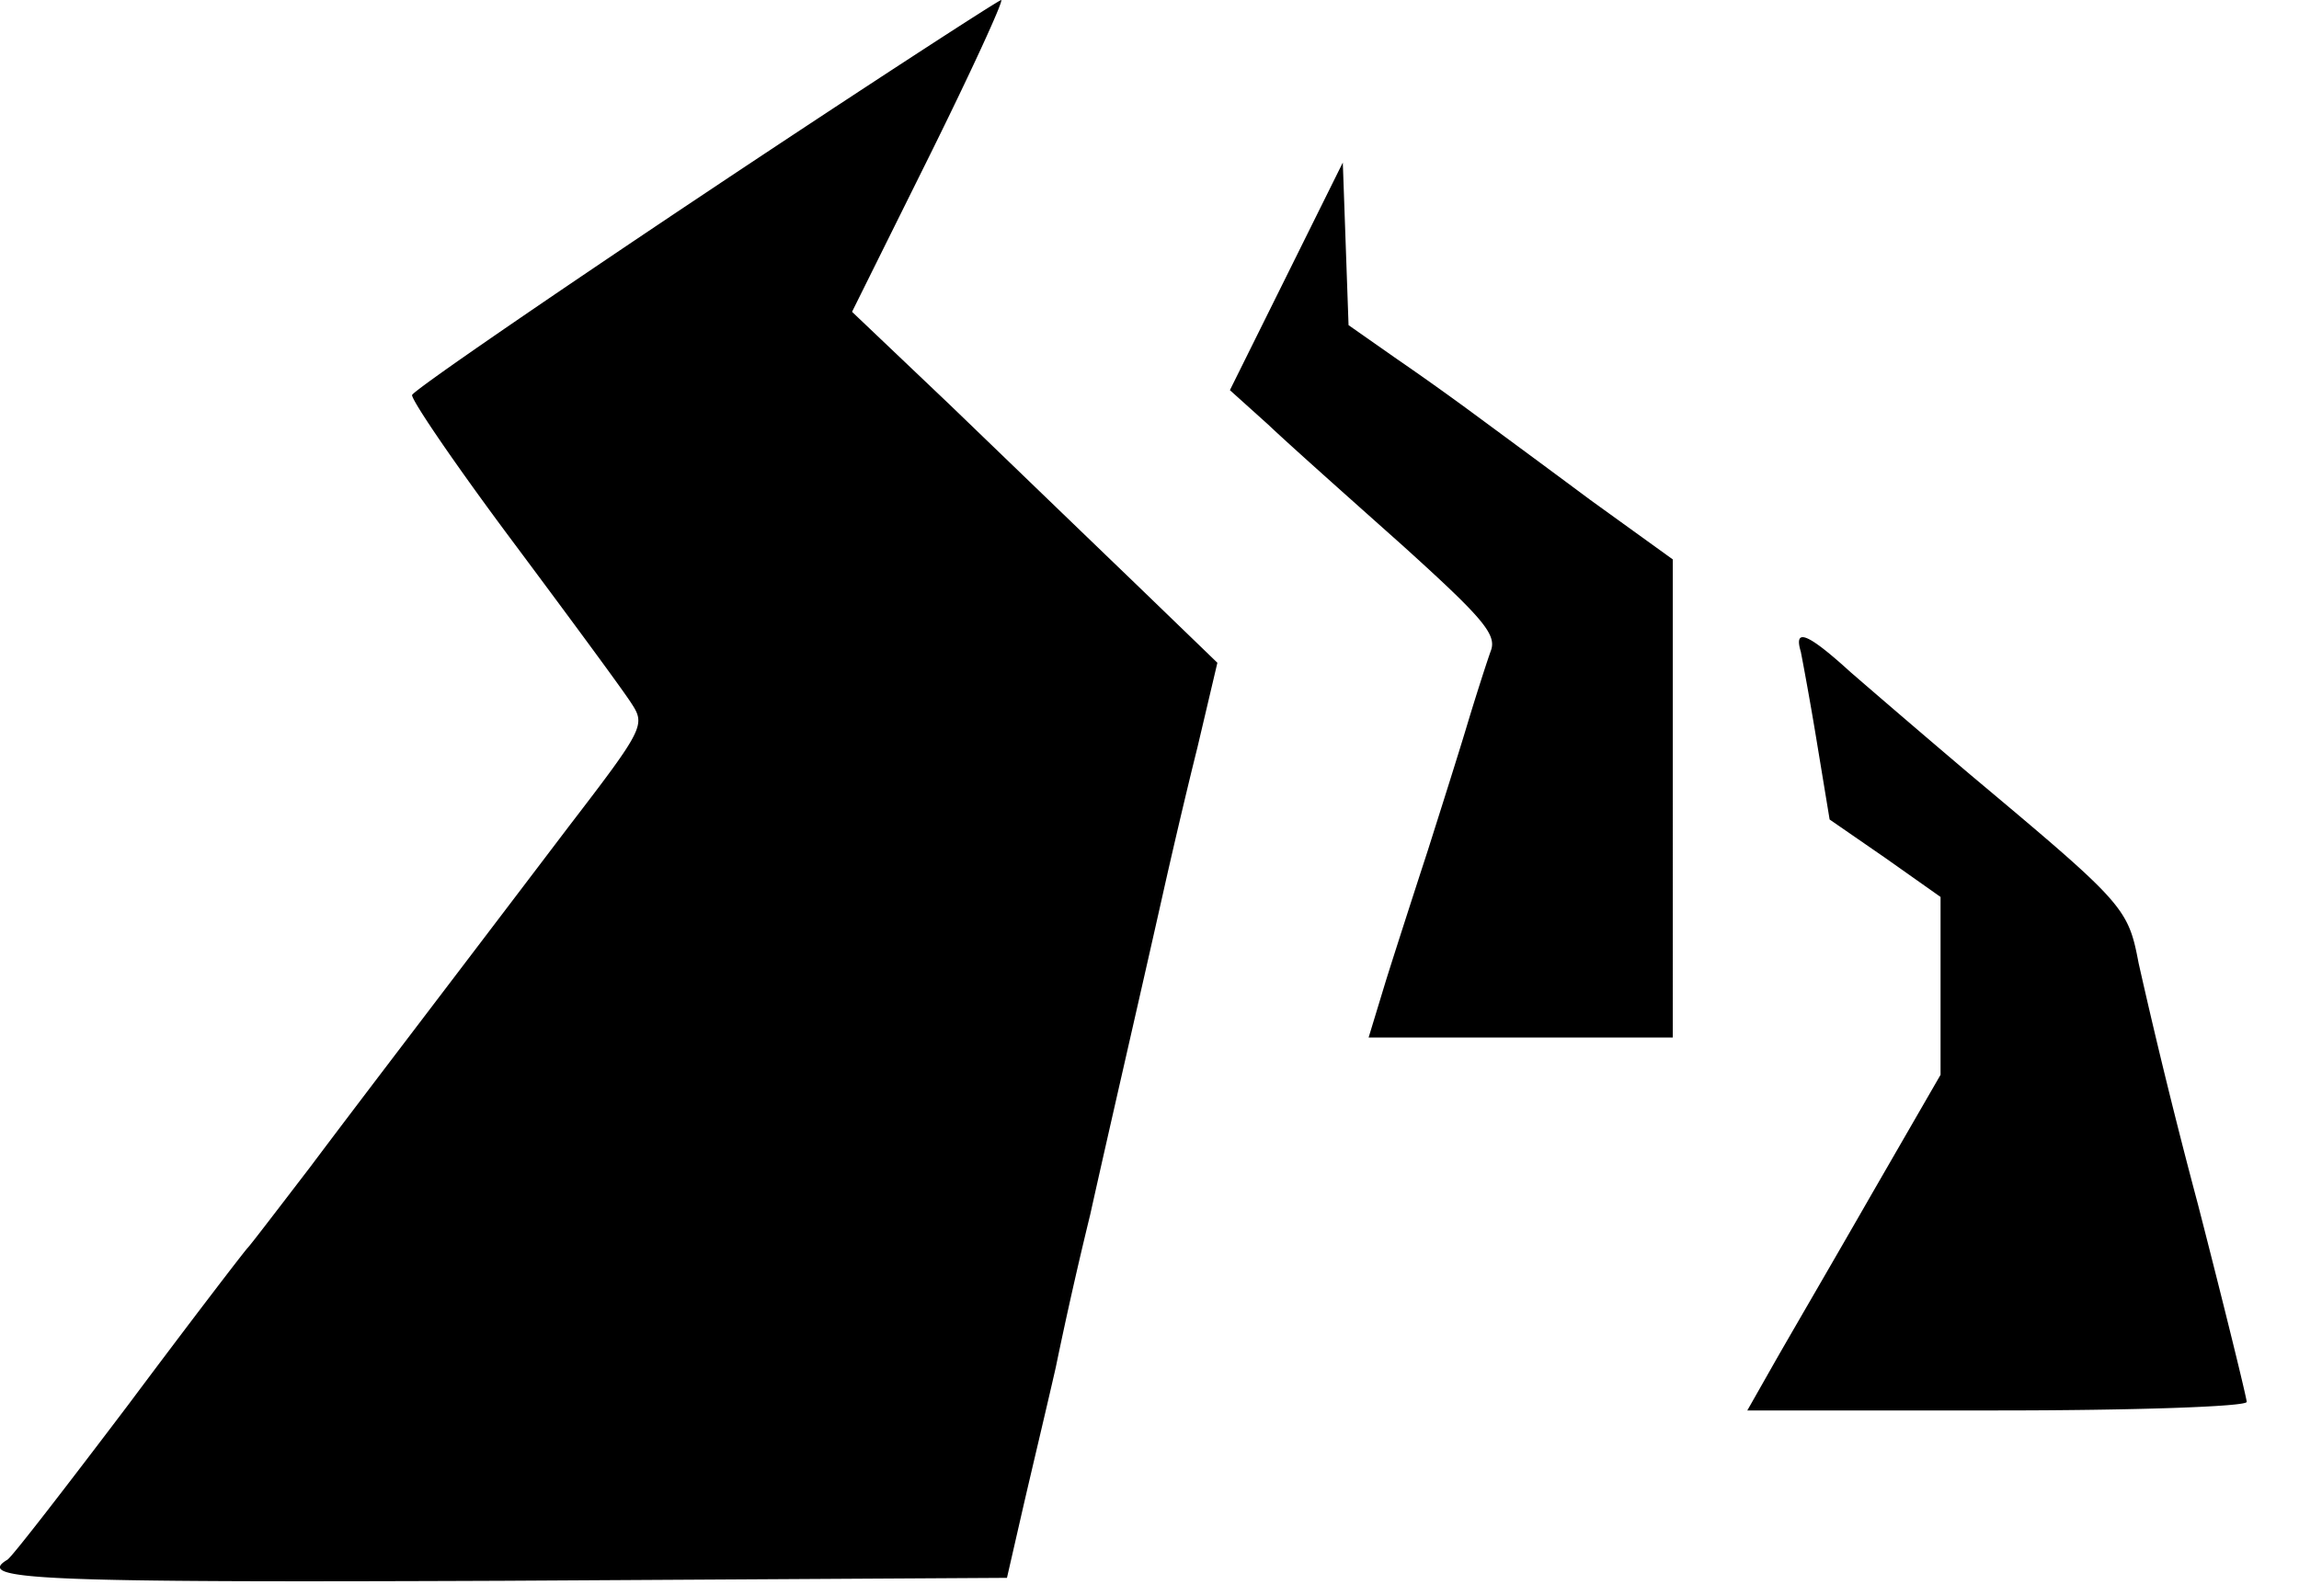
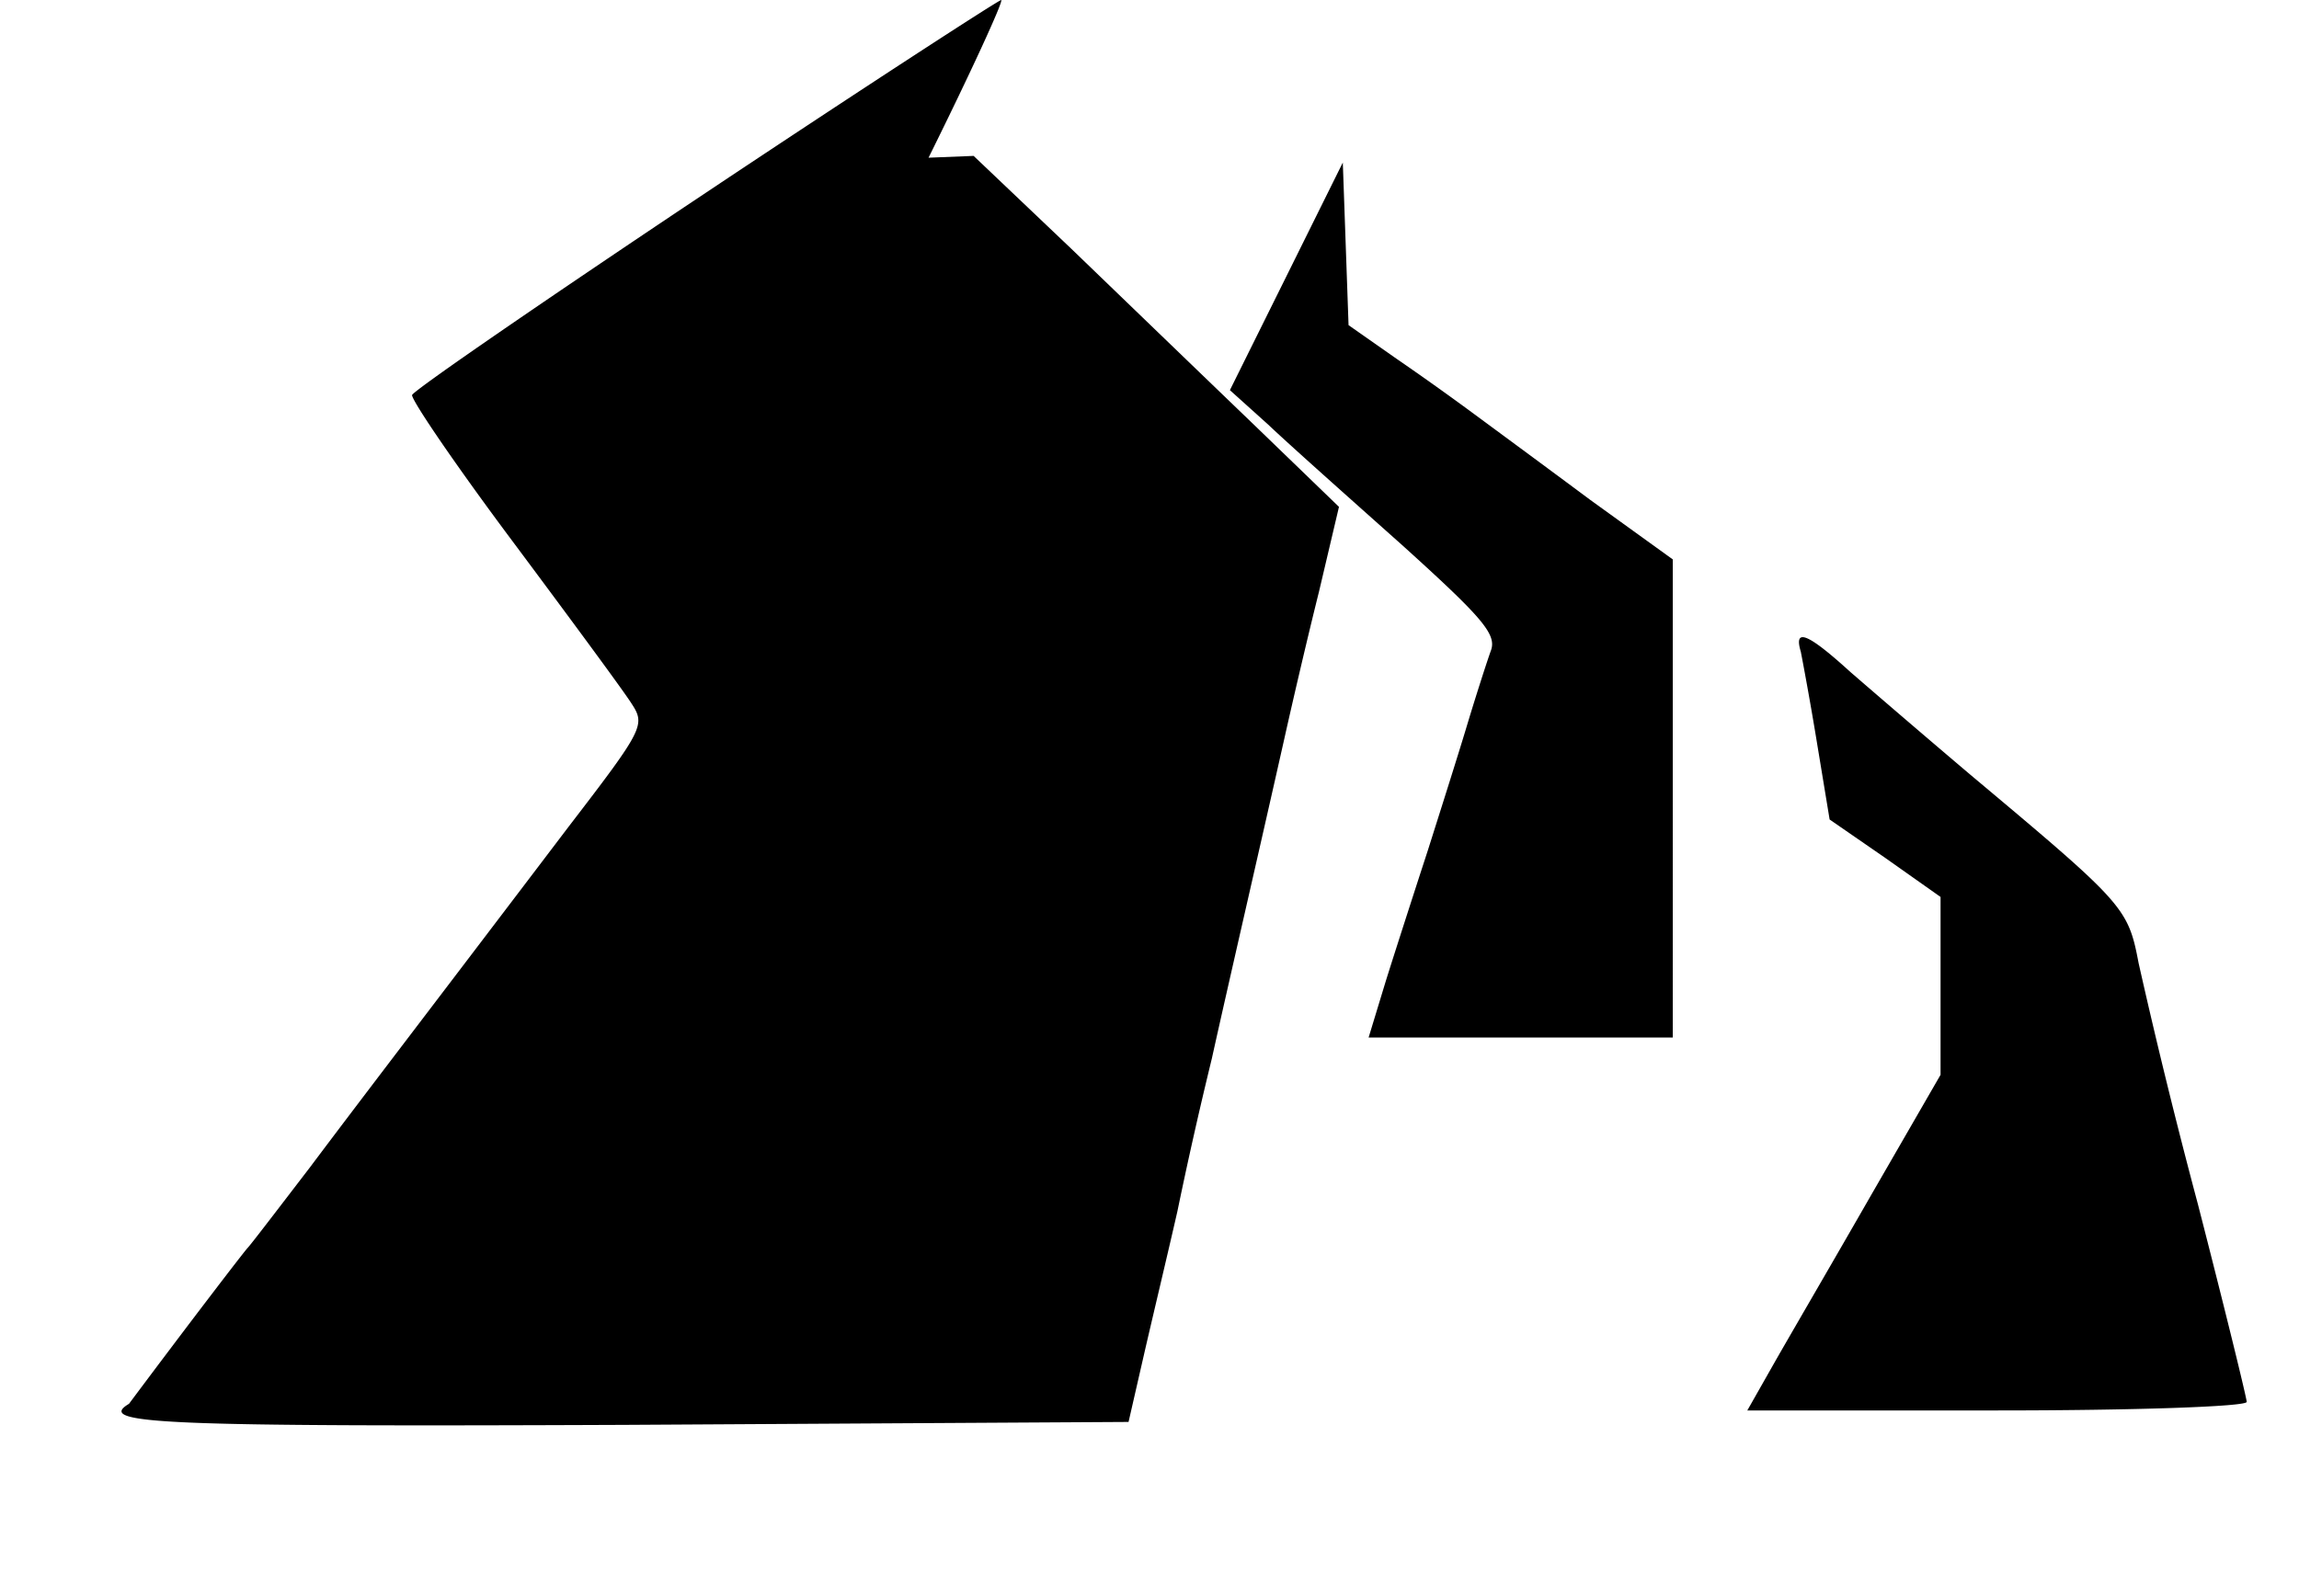
<svg xmlns="http://www.w3.org/2000/svg" width="36" height="25" fill="none">
-   <path d="M11.066 3.01C8.55 4.689 6.483 6.11 6.453 6.187c-.015.075.689 1.108 1.573 2.291.883 1.184 1.722 2.322 1.857 2.532.225.344.21.39-.974 1.932-2.261 2.98-3.16 4.149-4.059 5.347-.494.644-.928 1.213-.973 1.258-.045.045-.884 1.138-1.857 2.441C1.045 23.276.191 24.384.116 24.43c-.524.314.48.36 7.759.33l7.893-.046.24-1.048c.134-.584.374-1.588.524-2.247a68.72 68.72 0 01.54-2.396c.269-1.213.733-3.22 1.137-5.018.12-.539.36-1.572.54-2.291l.314-1.333-1.333-1.288c-.749-.72-2.037-1.963-2.86-2.756l-1.528-1.453L14.54 2.47C15.2 1.138 15.709.03 15.679 0c-.015-.015-2.097 1.333-4.613 3.01zm9.077 1.319l-.884 1.782.6.54c.314.299 1.257 1.138 2.096 1.886 1.243 1.124 1.483 1.393 1.393 1.648-.06.165-.224.674-.36 1.123-.134.45-.419 1.348-.628 2.007-.21.644-.51 1.573-.66 2.052l-.269.884h4.763V8.762l-1.288-.929c-.704-.524-1.498-1.108-1.782-1.318a45.36 45.36 0 00-1.259-.898l-.748-.524-.045-1.274-.045-1.273-.884 1.783zm8.057 5.886c.03.15.15.794.255 1.438l.195 1.183.869.6.868.613v2.786l-1.063 1.842c-.584 1.019-1.273 2.202-1.513 2.622l-.45.793h3.91c2.157 0 3.91-.06 3.91-.134 0-.06-.345-1.468-.765-3.1a98.422 98.422 0 01-.928-3.775c-.165-.869-.225-.929-2.636-2.95a255.85 255.85 0 01-1.873-1.604c-.674-.614-.898-.704-.778-.314z" fill="#000" />
+   <path d="M11.066 3.01C8.55 4.689 6.483 6.11 6.453 6.187c-.015.075.689 1.108 1.573 2.291.883 1.184 1.722 2.322 1.857 2.532.225.344.21.39-.974 1.932-2.261 2.98-3.16 4.149-4.059 5.347-.494.644-.928 1.213-.973 1.258-.045.045-.884 1.138-1.857 2.441c-.524.314.48.36 7.759.33l7.893-.046.24-1.048c.134-.584.374-1.588.524-2.247a68.72 68.72 0 01.54-2.396c.269-1.213.733-3.22 1.137-5.018.12-.539.36-1.572.54-2.291l.314-1.333-1.333-1.288c-.749-.72-2.037-1.963-2.86-2.756l-1.528-1.453L14.54 2.47C15.2 1.138 15.709.03 15.679 0c-.015-.015-2.097 1.333-4.613 3.01zm9.077 1.319l-.884 1.782.6.54c.314.299 1.257 1.138 2.096 1.886 1.243 1.124 1.483 1.393 1.393 1.648-.06.165-.224.674-.36 1.123-.134.45-.419 1.348-.628 2.007-.21.644-.51 1.573-.66 2.052l-.269.884h4.763V8.762l-1.288-.929c-.704-.524-1.498-1.108-1.782-1.318a45.36 45.36 0 00-1.259-.898l-.748-.524-.045-1.274-.045-1.273-.884 1.783zm8.057 5.886c.03.15.15.794.255 1.438l.195 1.183.869.6.868.613v2.786l-1.063 1.842c-.584 1.019-1.273 2.202-1.513 2.622l-.45.793h3.91c2.157 0 3.91-.06 3.91-.134 0-.06-.345-1.468-.765-3.1a98.422 98.422 0 01-.928-3.775c-.165-.869-.225-.929-2.636-2.95a255.85 255.85 0 01-1.873-1.604c-.674-.614-.898-.704-.778-.314z" fill="#000" />
</svg>